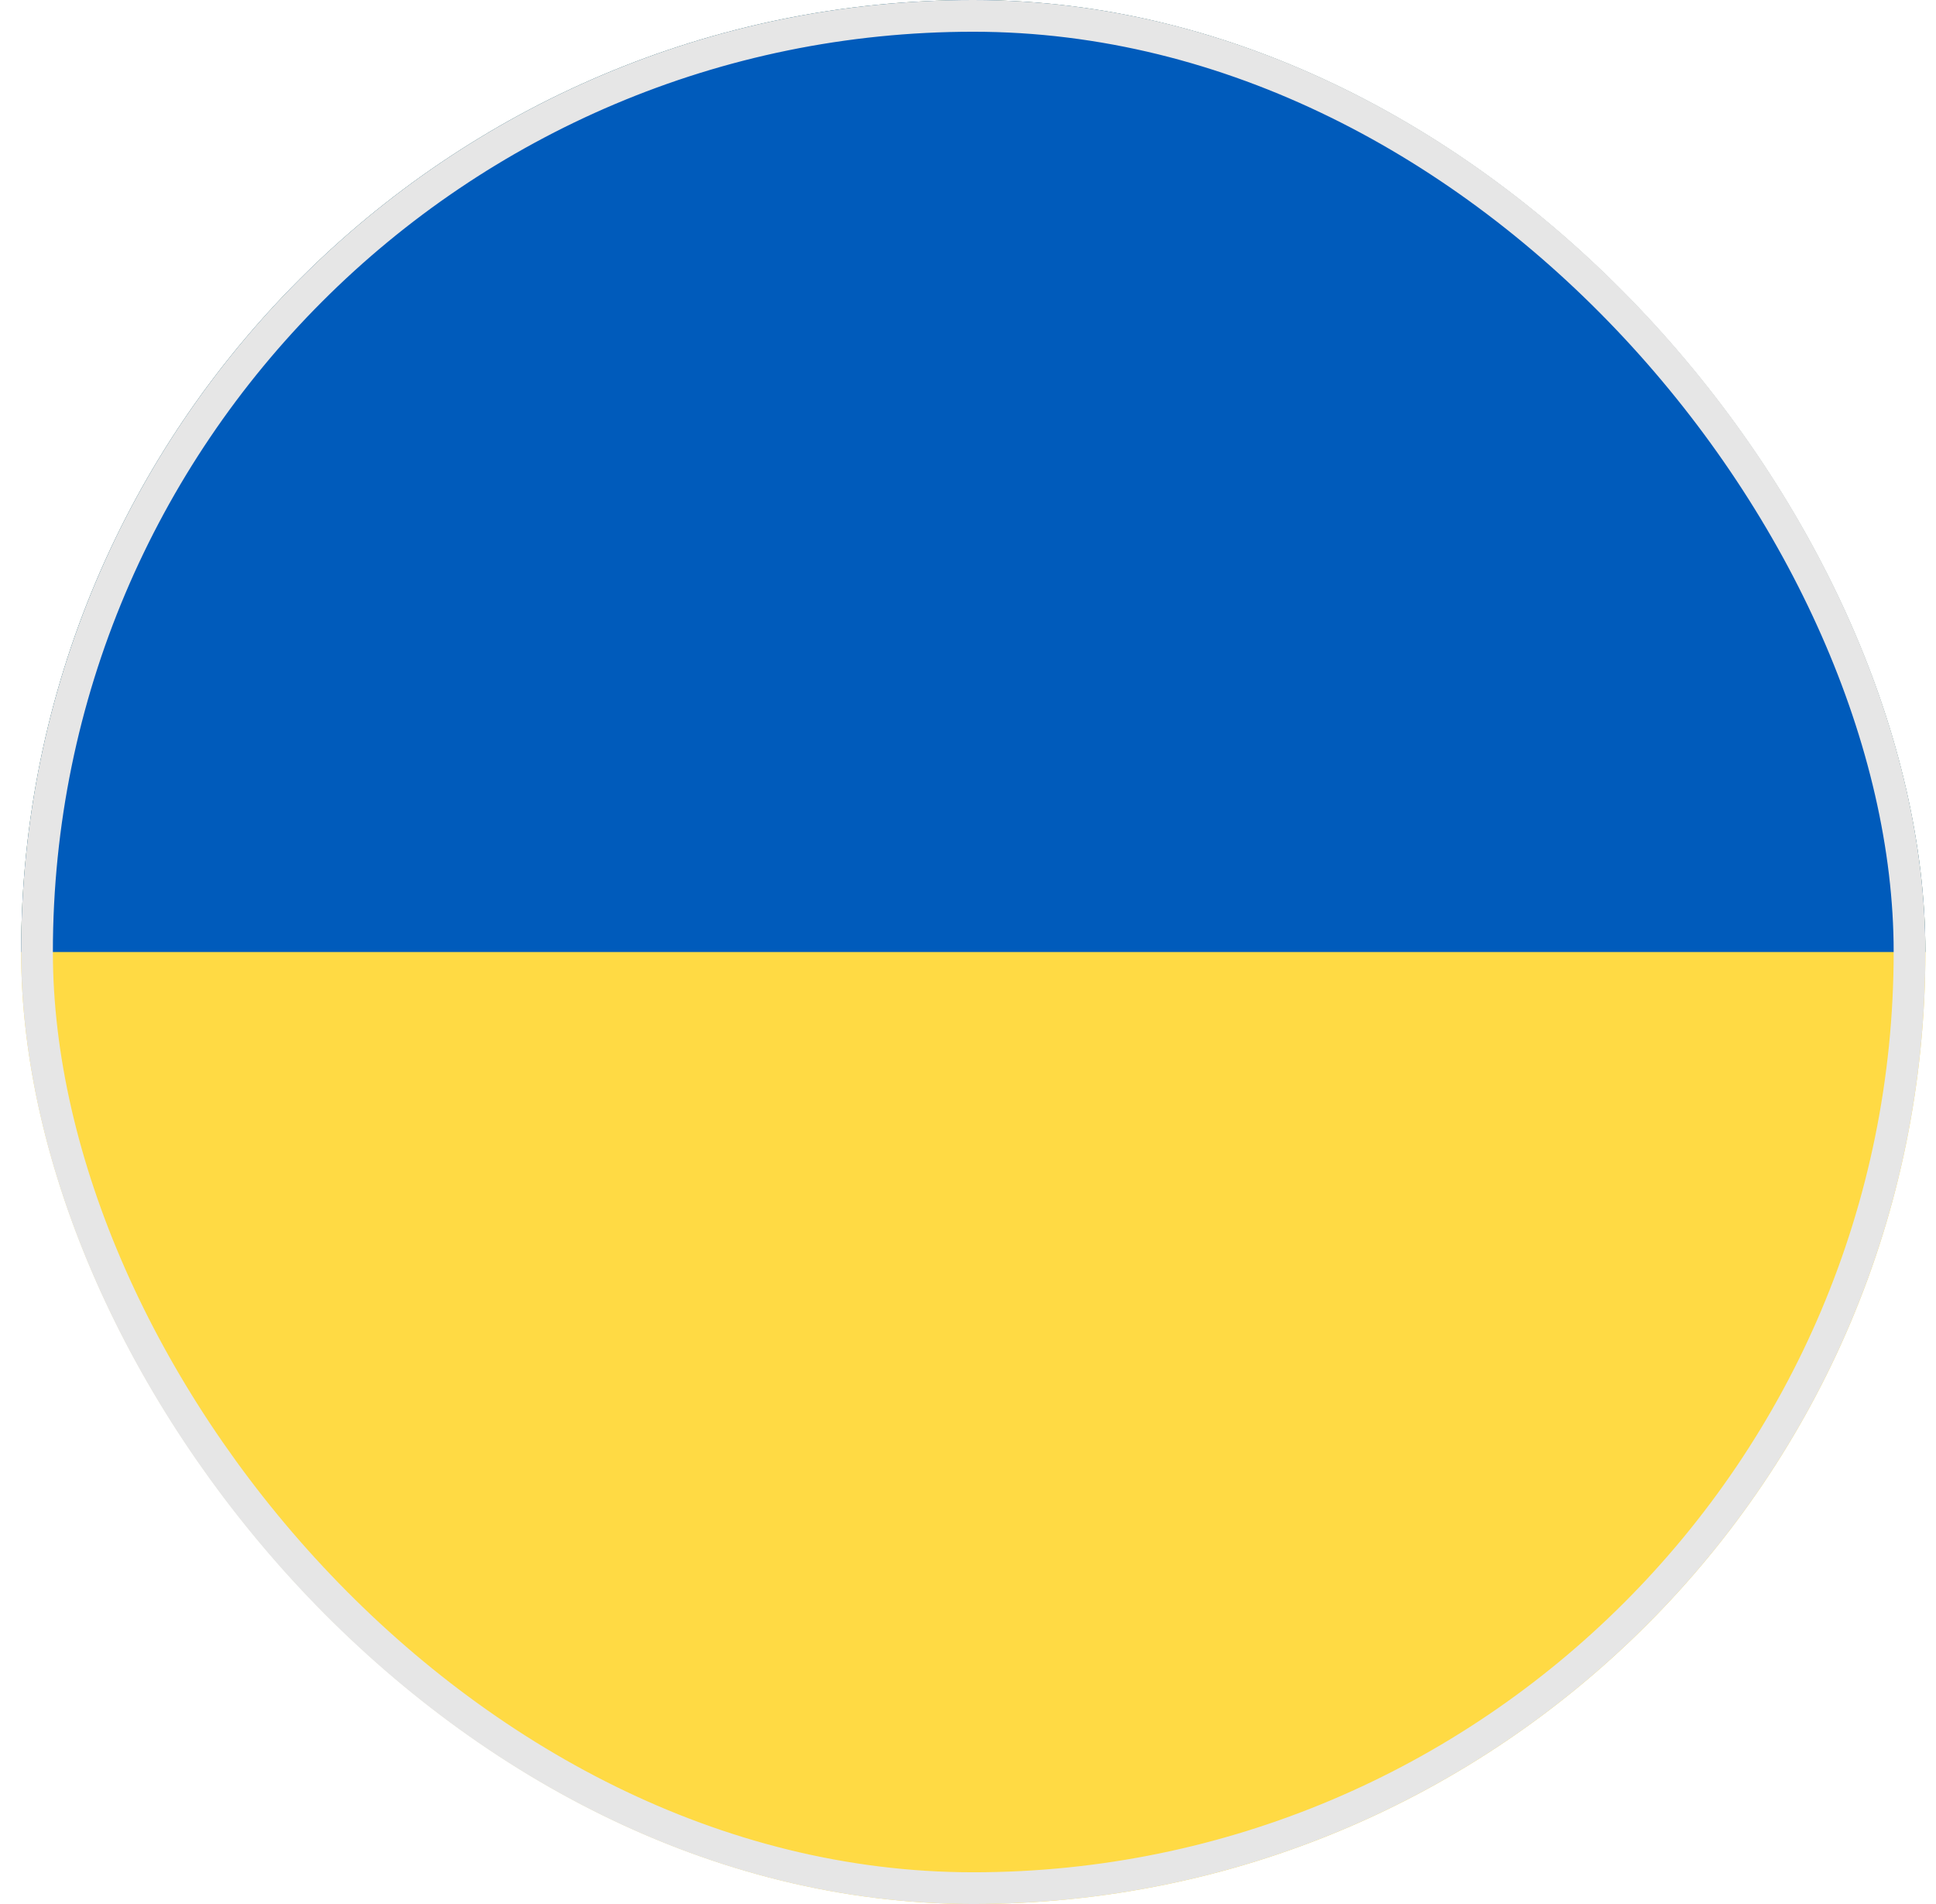
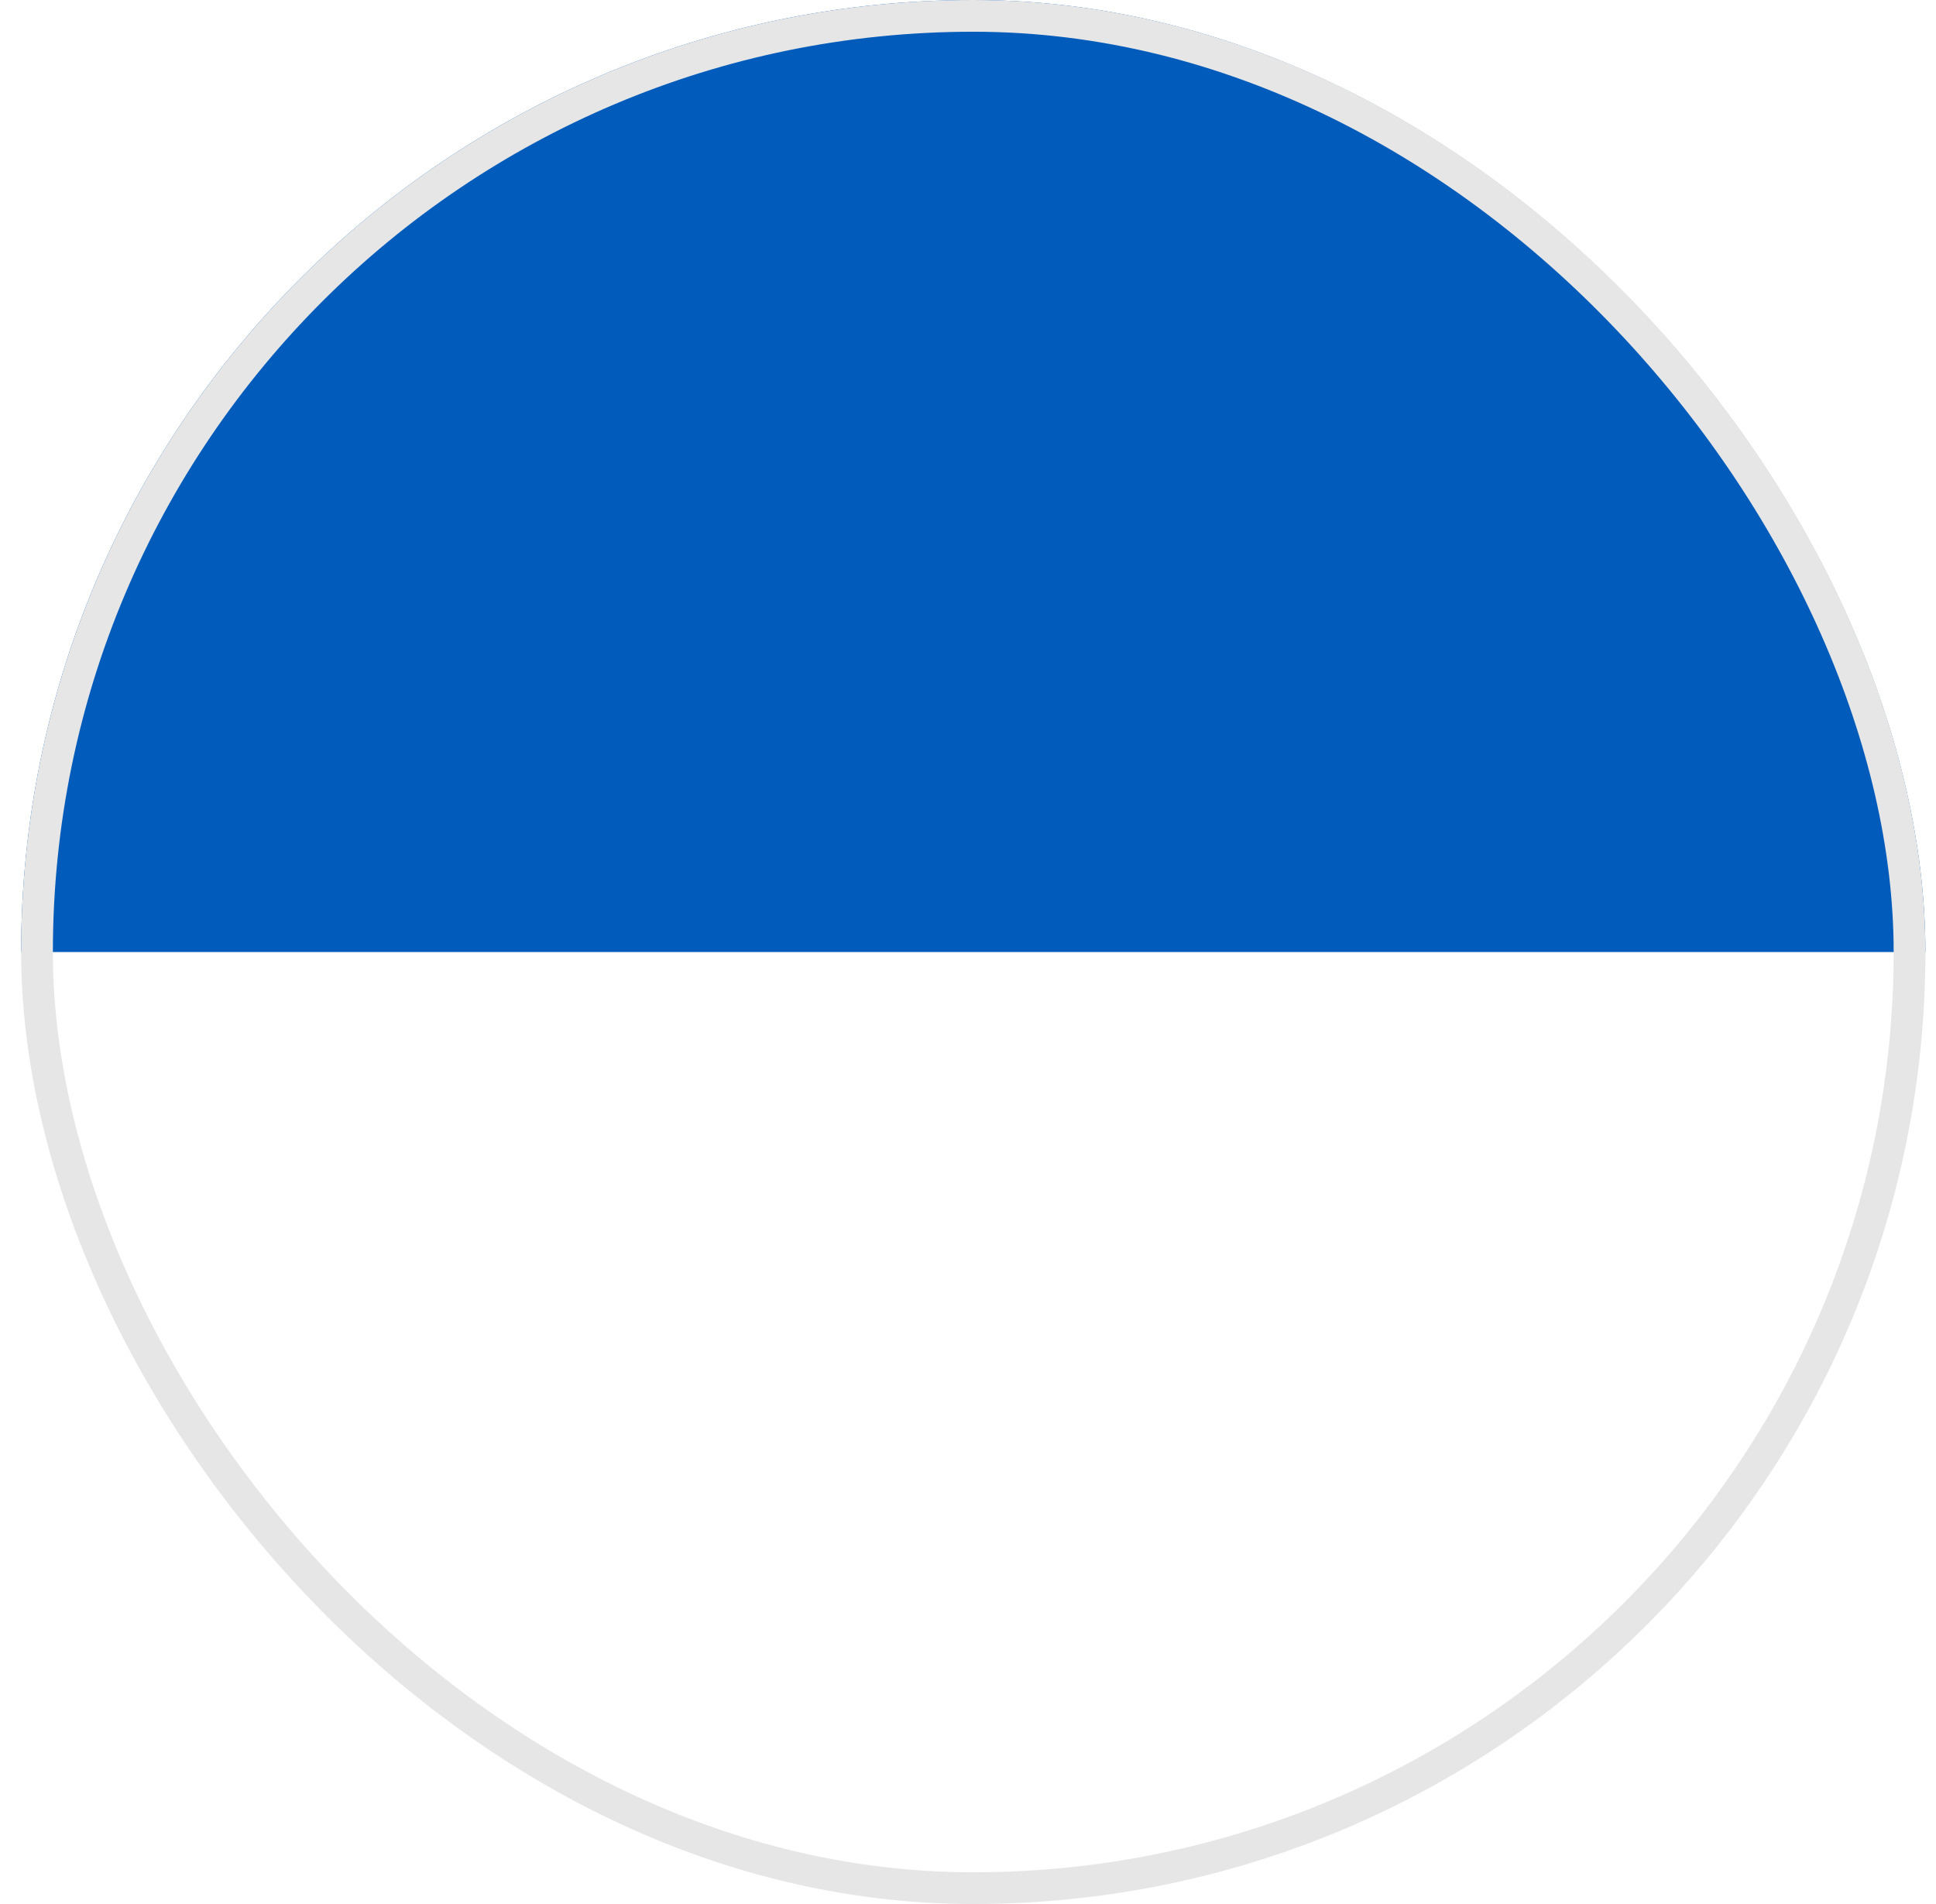
<svg xmlns="http://www.w3.org/2000/svg" width="61" height="60" viewBox="0 0 61 60" fill="none">
  <g clip-path="url(#clip0_2494_7659)">
-     <path d="M30.666 60C47.236 60 60.666 46.57 60.666 30C60.666 13.43 47.236 0 30.666 0C14.096 0 0.666 13.43 0.666 30C0.666 46.57 14.096 60 30.666 60Z" fill="#FFDA44" />
    <path d="M0.666 30C0.666 13.43 14.096 0 30.666 0C47.236 0 60.666 13.43 60.666 30H0.666Z" fill="#005BBB" />
  </g>
  <rect x="1.166" y="0.5" width="59" height="59" rx="29.5" stroke="#E6E6E6" />
  <defs>
    <clipPath id="clip0_2494_7659">
      <rect x="0.666" width="60" height="60" rx="30" fill="white" />
    </clipPath>
  </defs>
</svg>